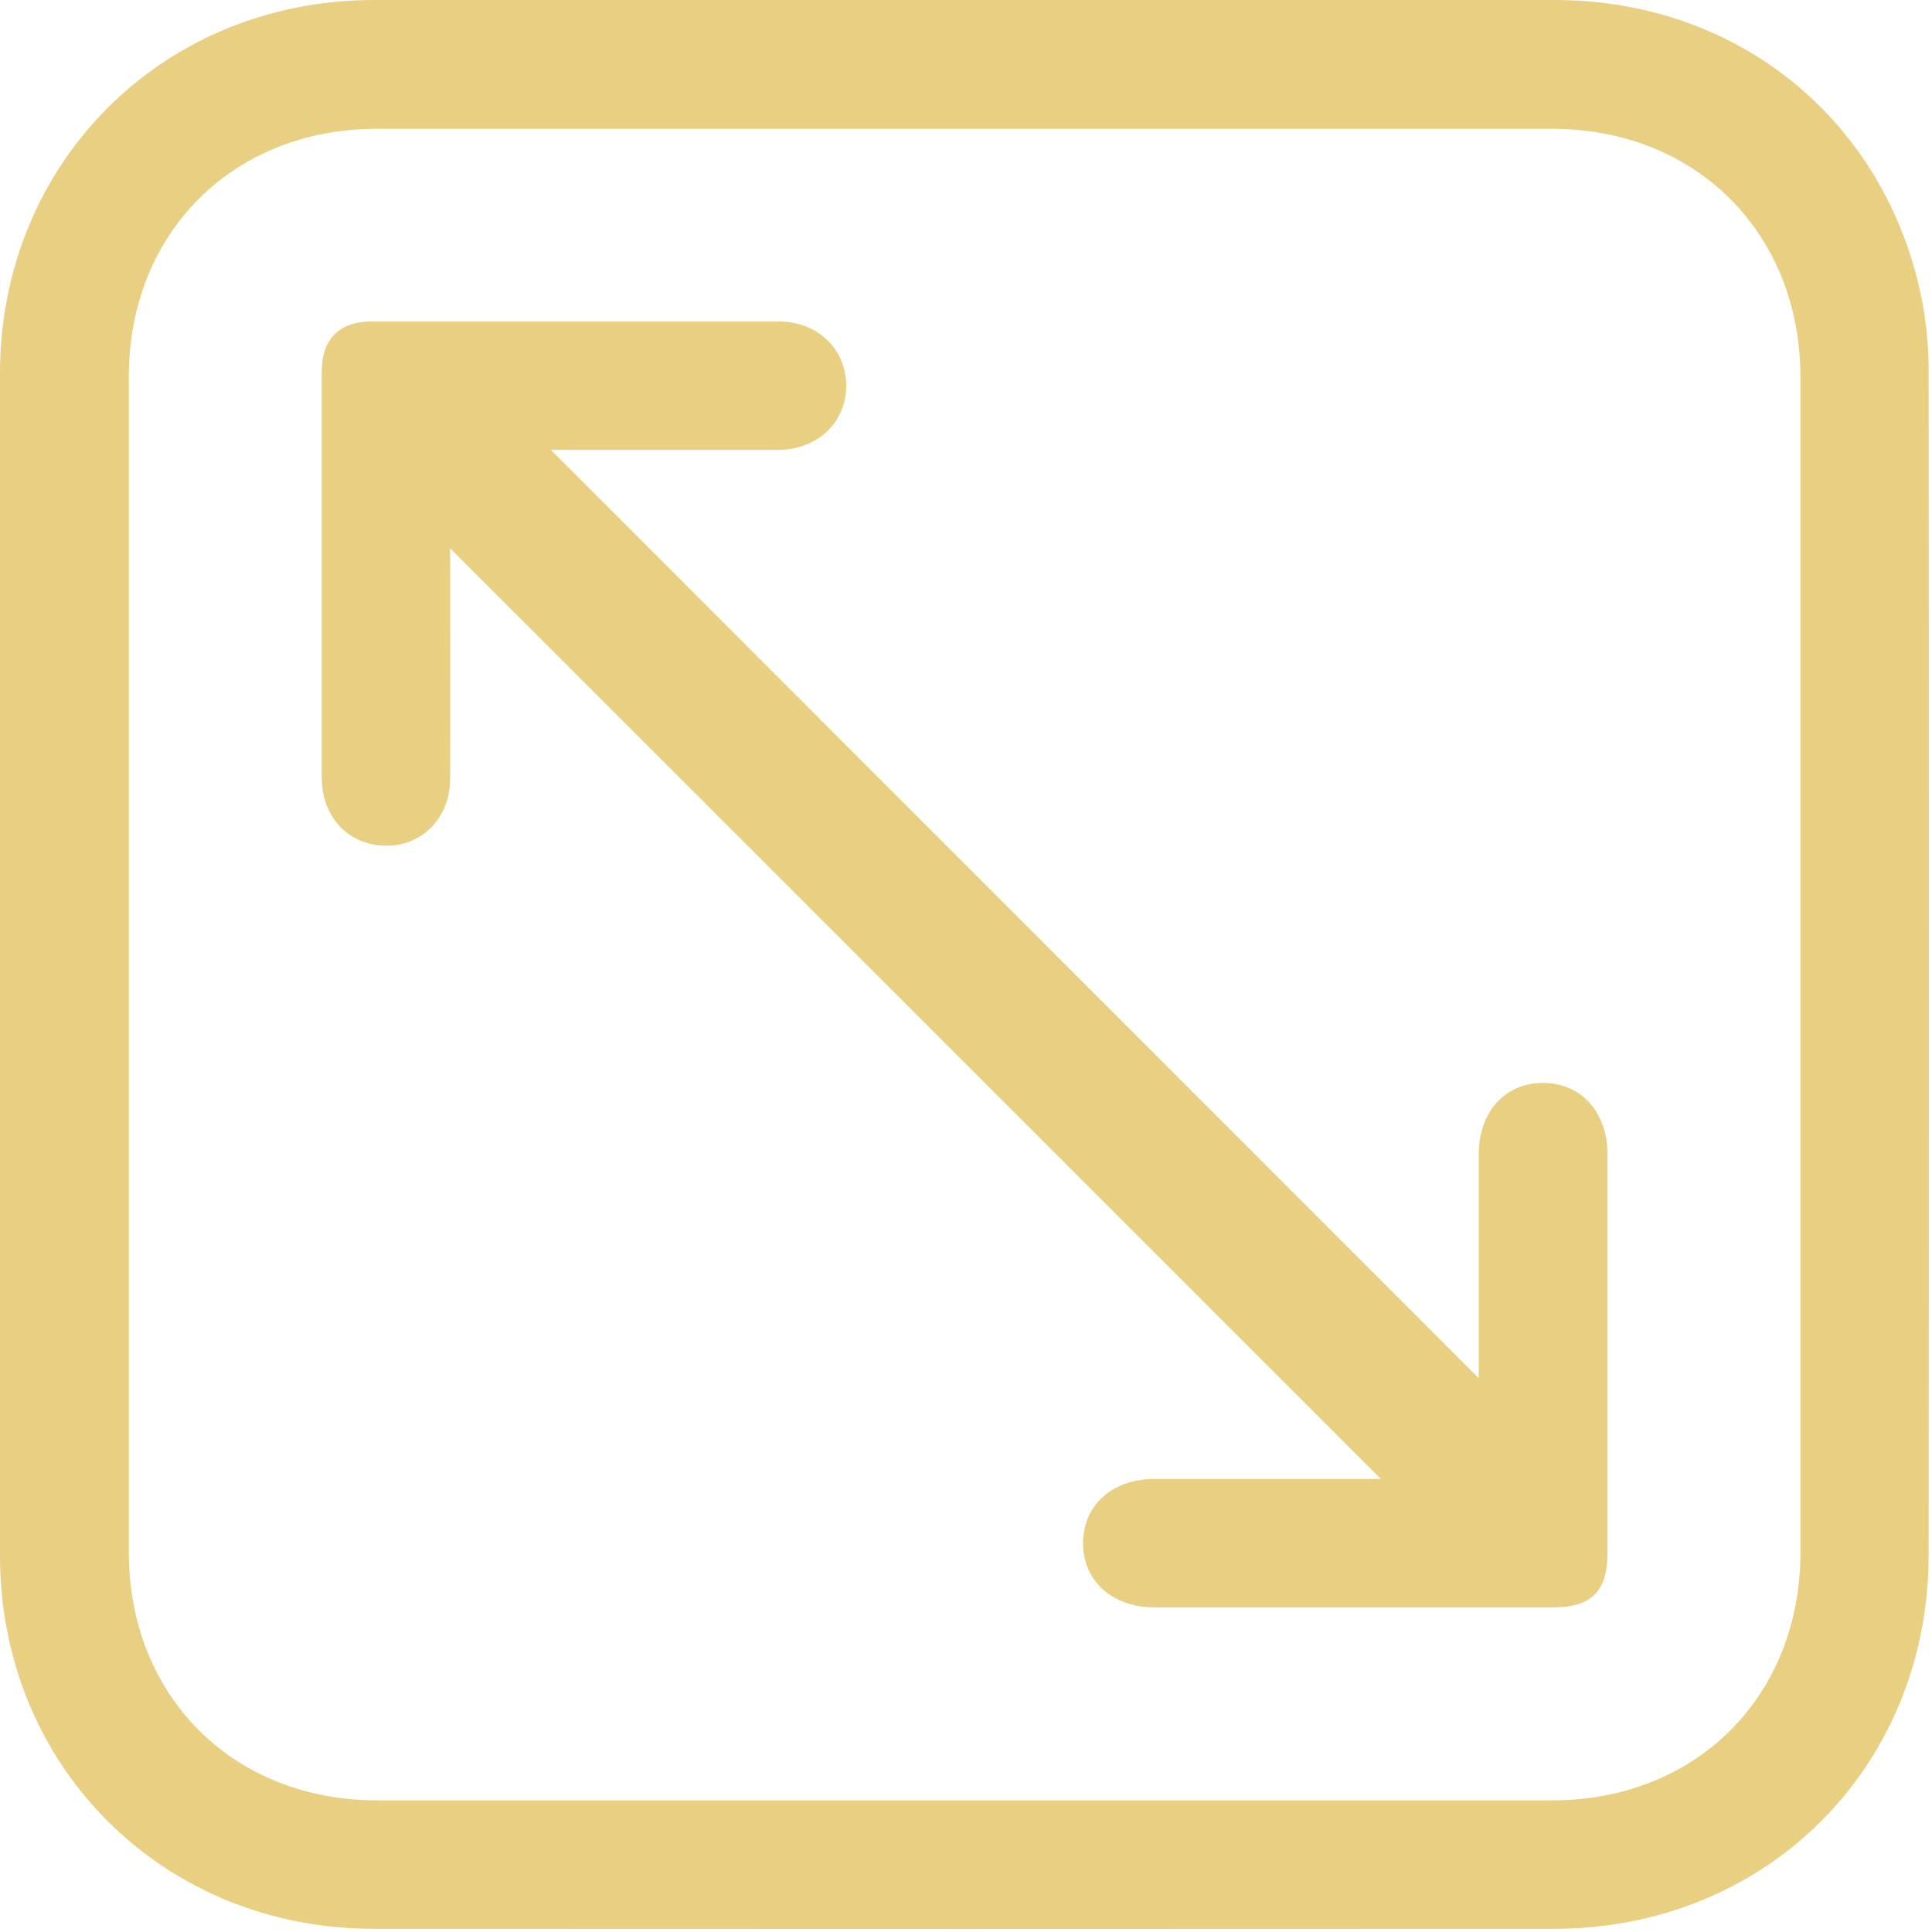
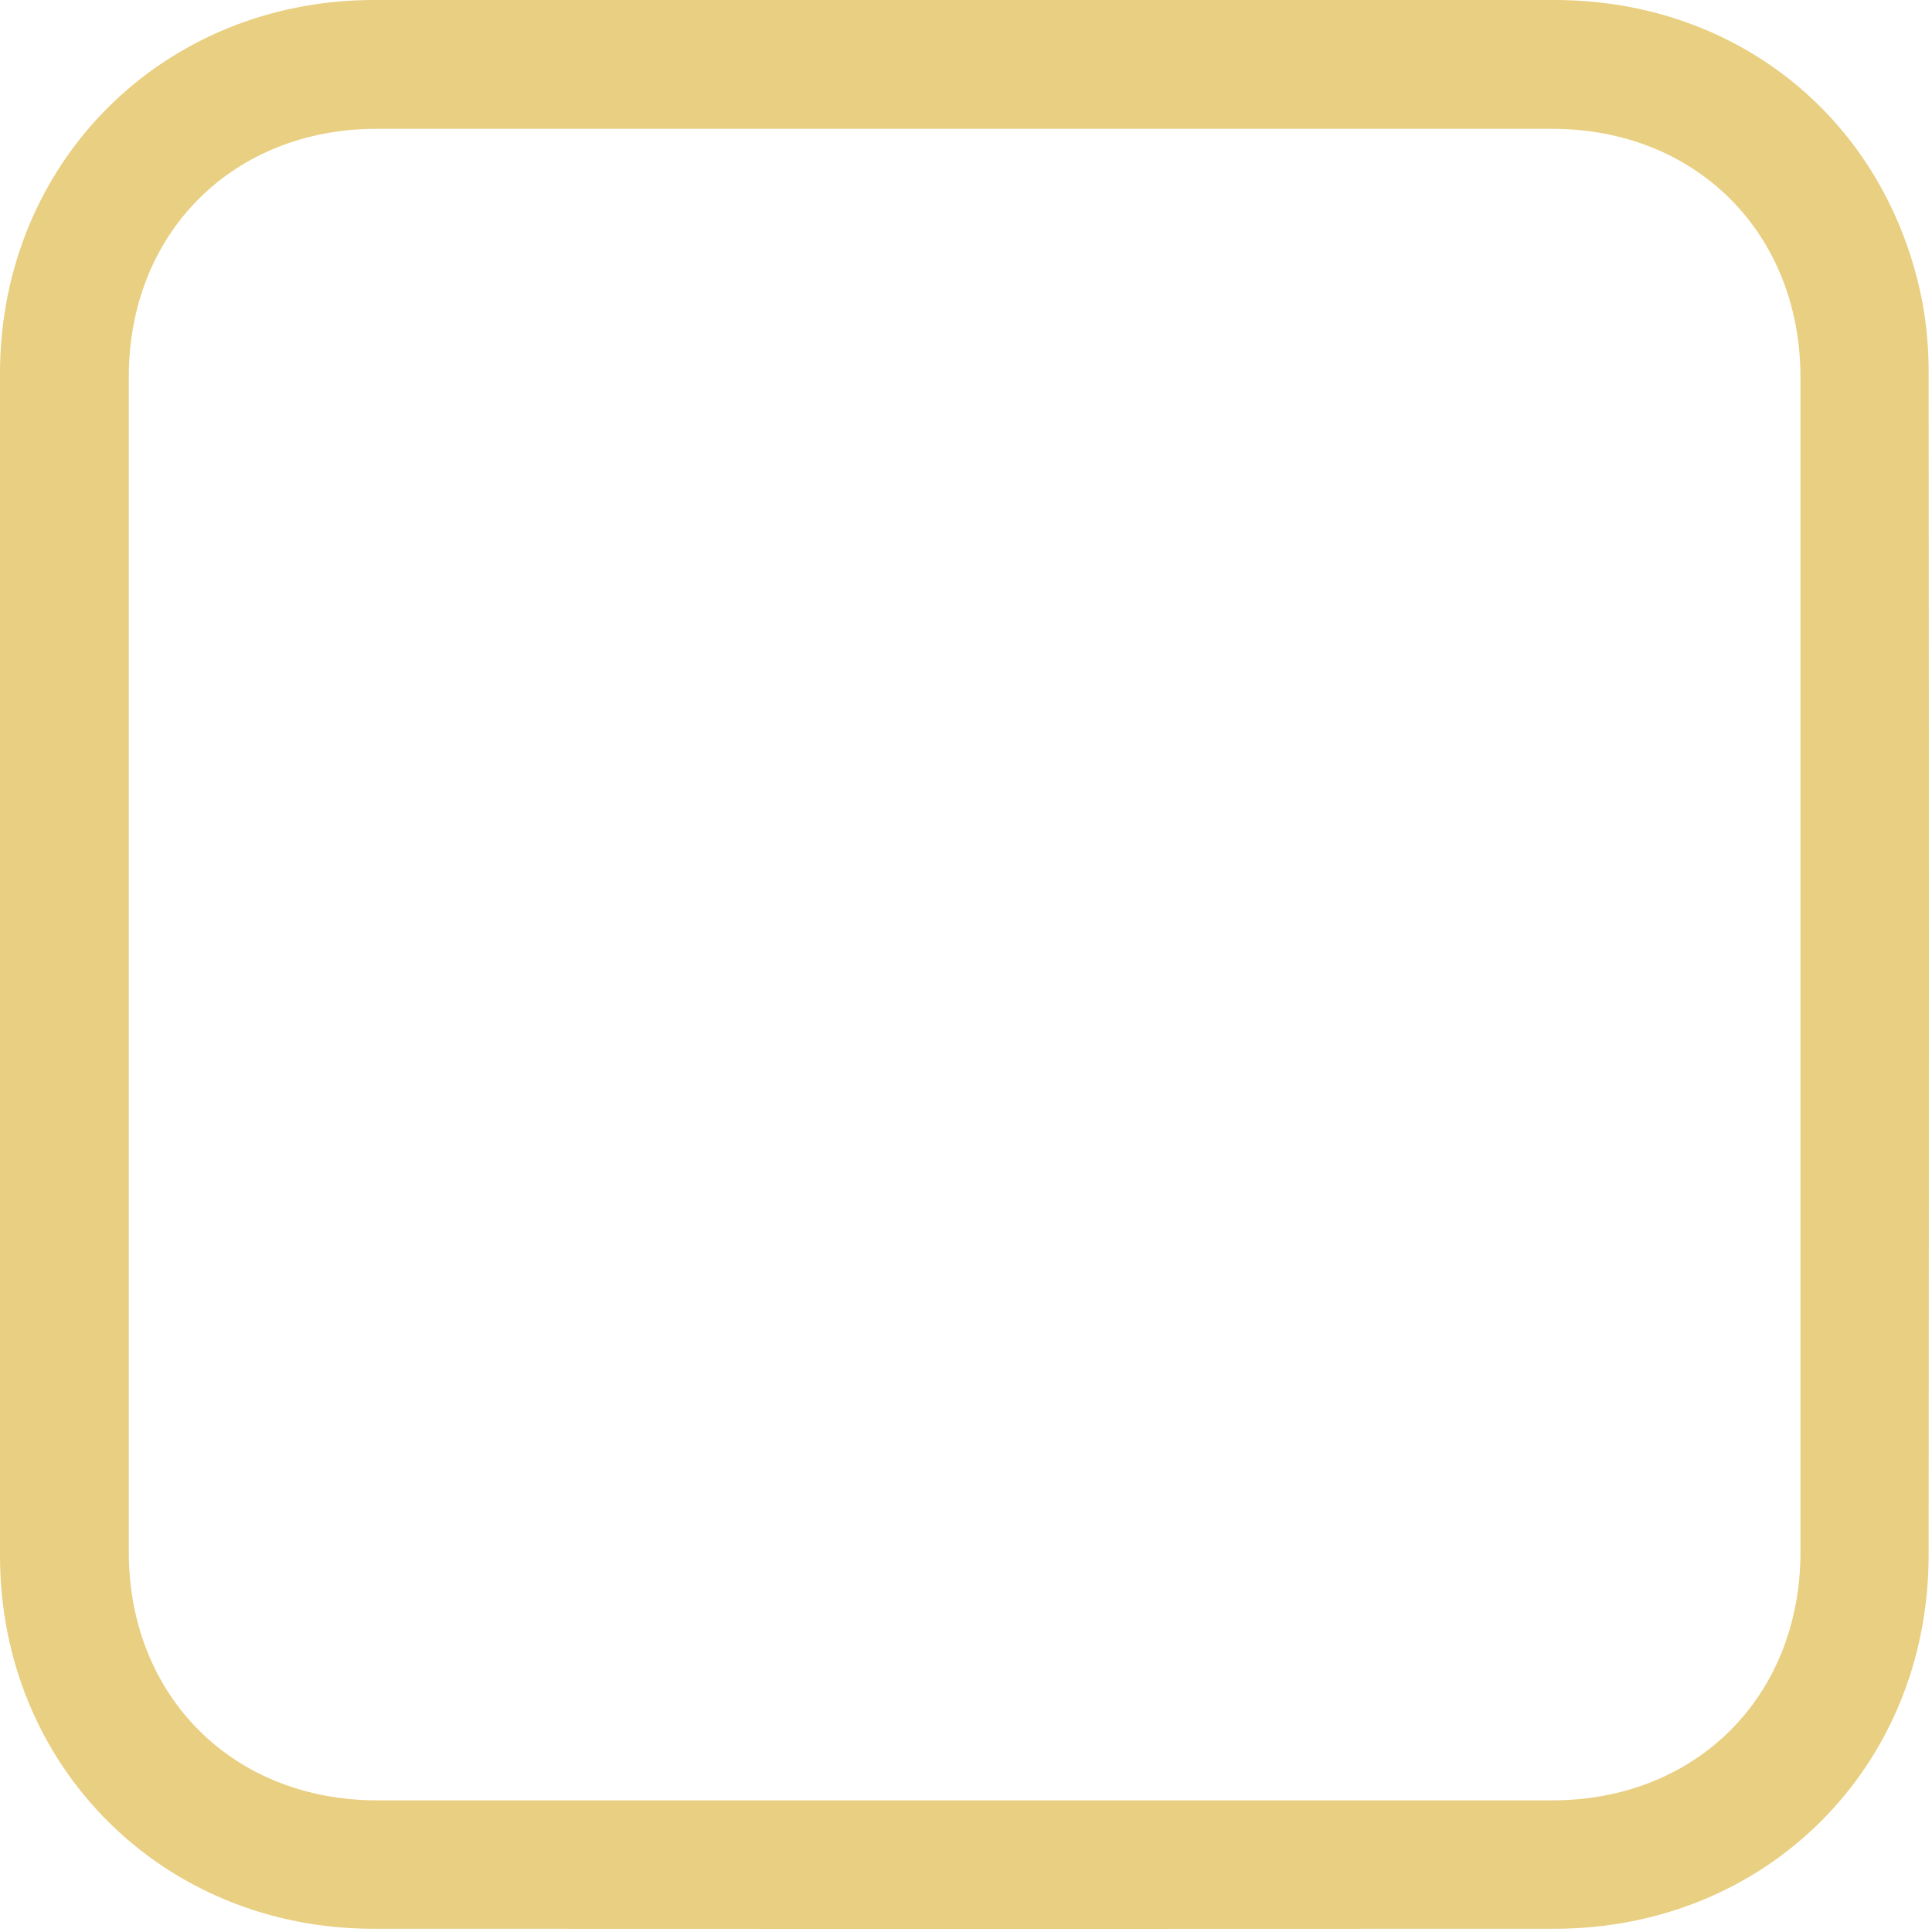
<svg xmlns="http://www.w3.org/2000/svg" width="360" height="360" viewBox="0 0 360 360" fill="none">
  <path d="M180 0C216.553 0 253.107 0 289.66 0C324.02 0 351.66 22.63 358.2 56.26C359.01 60.673 359.402 65.153 359.37 69.64C359.443 143.013 359.443 216.38 359.37 289.74C359.37 329.21 329.14 359.38 289.65 359.4C216.317 359.44 142.96 359.44 69.58 359.4C30.34 359.39 0.06 329.15 0 290C0 216.48 0 142.977 0 69.49C0.06 30.28 30.33 0.07 69.57 0C106.37 0 143.18 0 180 0ZM24 179.52C24 216.08 24 252.64 24 289.2C24 316.05 43.39 335.46 70.24 335.47H289.24C316.1 335.47 335.49 316.08 335.49 289.22C335.49 216.227 335.49 143.227 335.49 70.22C335.43 43.36 316 24 289.2 24C216.213 24 143.213 24 70.2 24C43.4 24 24 43.38 24 70.21C24 106.65 24 143.087 24 179.52Z" fill="#E9CF81" />
-   <path d="M83.87 102.15C83.87 116.27 83.93 130.72 83.87 145.15C83.87 153.33 77.25 158.83 69.54 157.35C63.77 156.24 59.96 151.35 59.95 144.84C59.95 126.12 59.95 107.403 59.95 88.69C59.95 82.21 59.95 75.69 59.95 69.23C59.95 63.23 63.2 59.92 69.17 59.91C94.503 59.91 119.837 59.91 145.17 59.91C152.41 59.91 157.76 65.19 157.68 71.99C157.6 78.79 152.29 83.81 144.93 83.83C130.59 83.83 116.25 83.83 102.64 83.83L275.54 256.81V254.45C275.54 241.35 275.54 228.25 275.54 215.15C275.54 207.15 280.43 201.78 287.54 201.79C294.65 201.8 299.54 207.25 299.54 215.18C299.54 239.887 299.54 264.59 299.54 289.29C299.54 296.5 296.54 299.52 289.33 299.52C264.63 299.52 239.93 299.52 215.23 299.52C207.28 299.52 201.83 294.63 201.81 287.58C201.79 280.53 207.2 275.58 215.15 275.58C228.117 275.58 241.09 275.58 254.07 275.58H257.32L83.87 102.15Z" fill="#E9CF81" />
</svg>